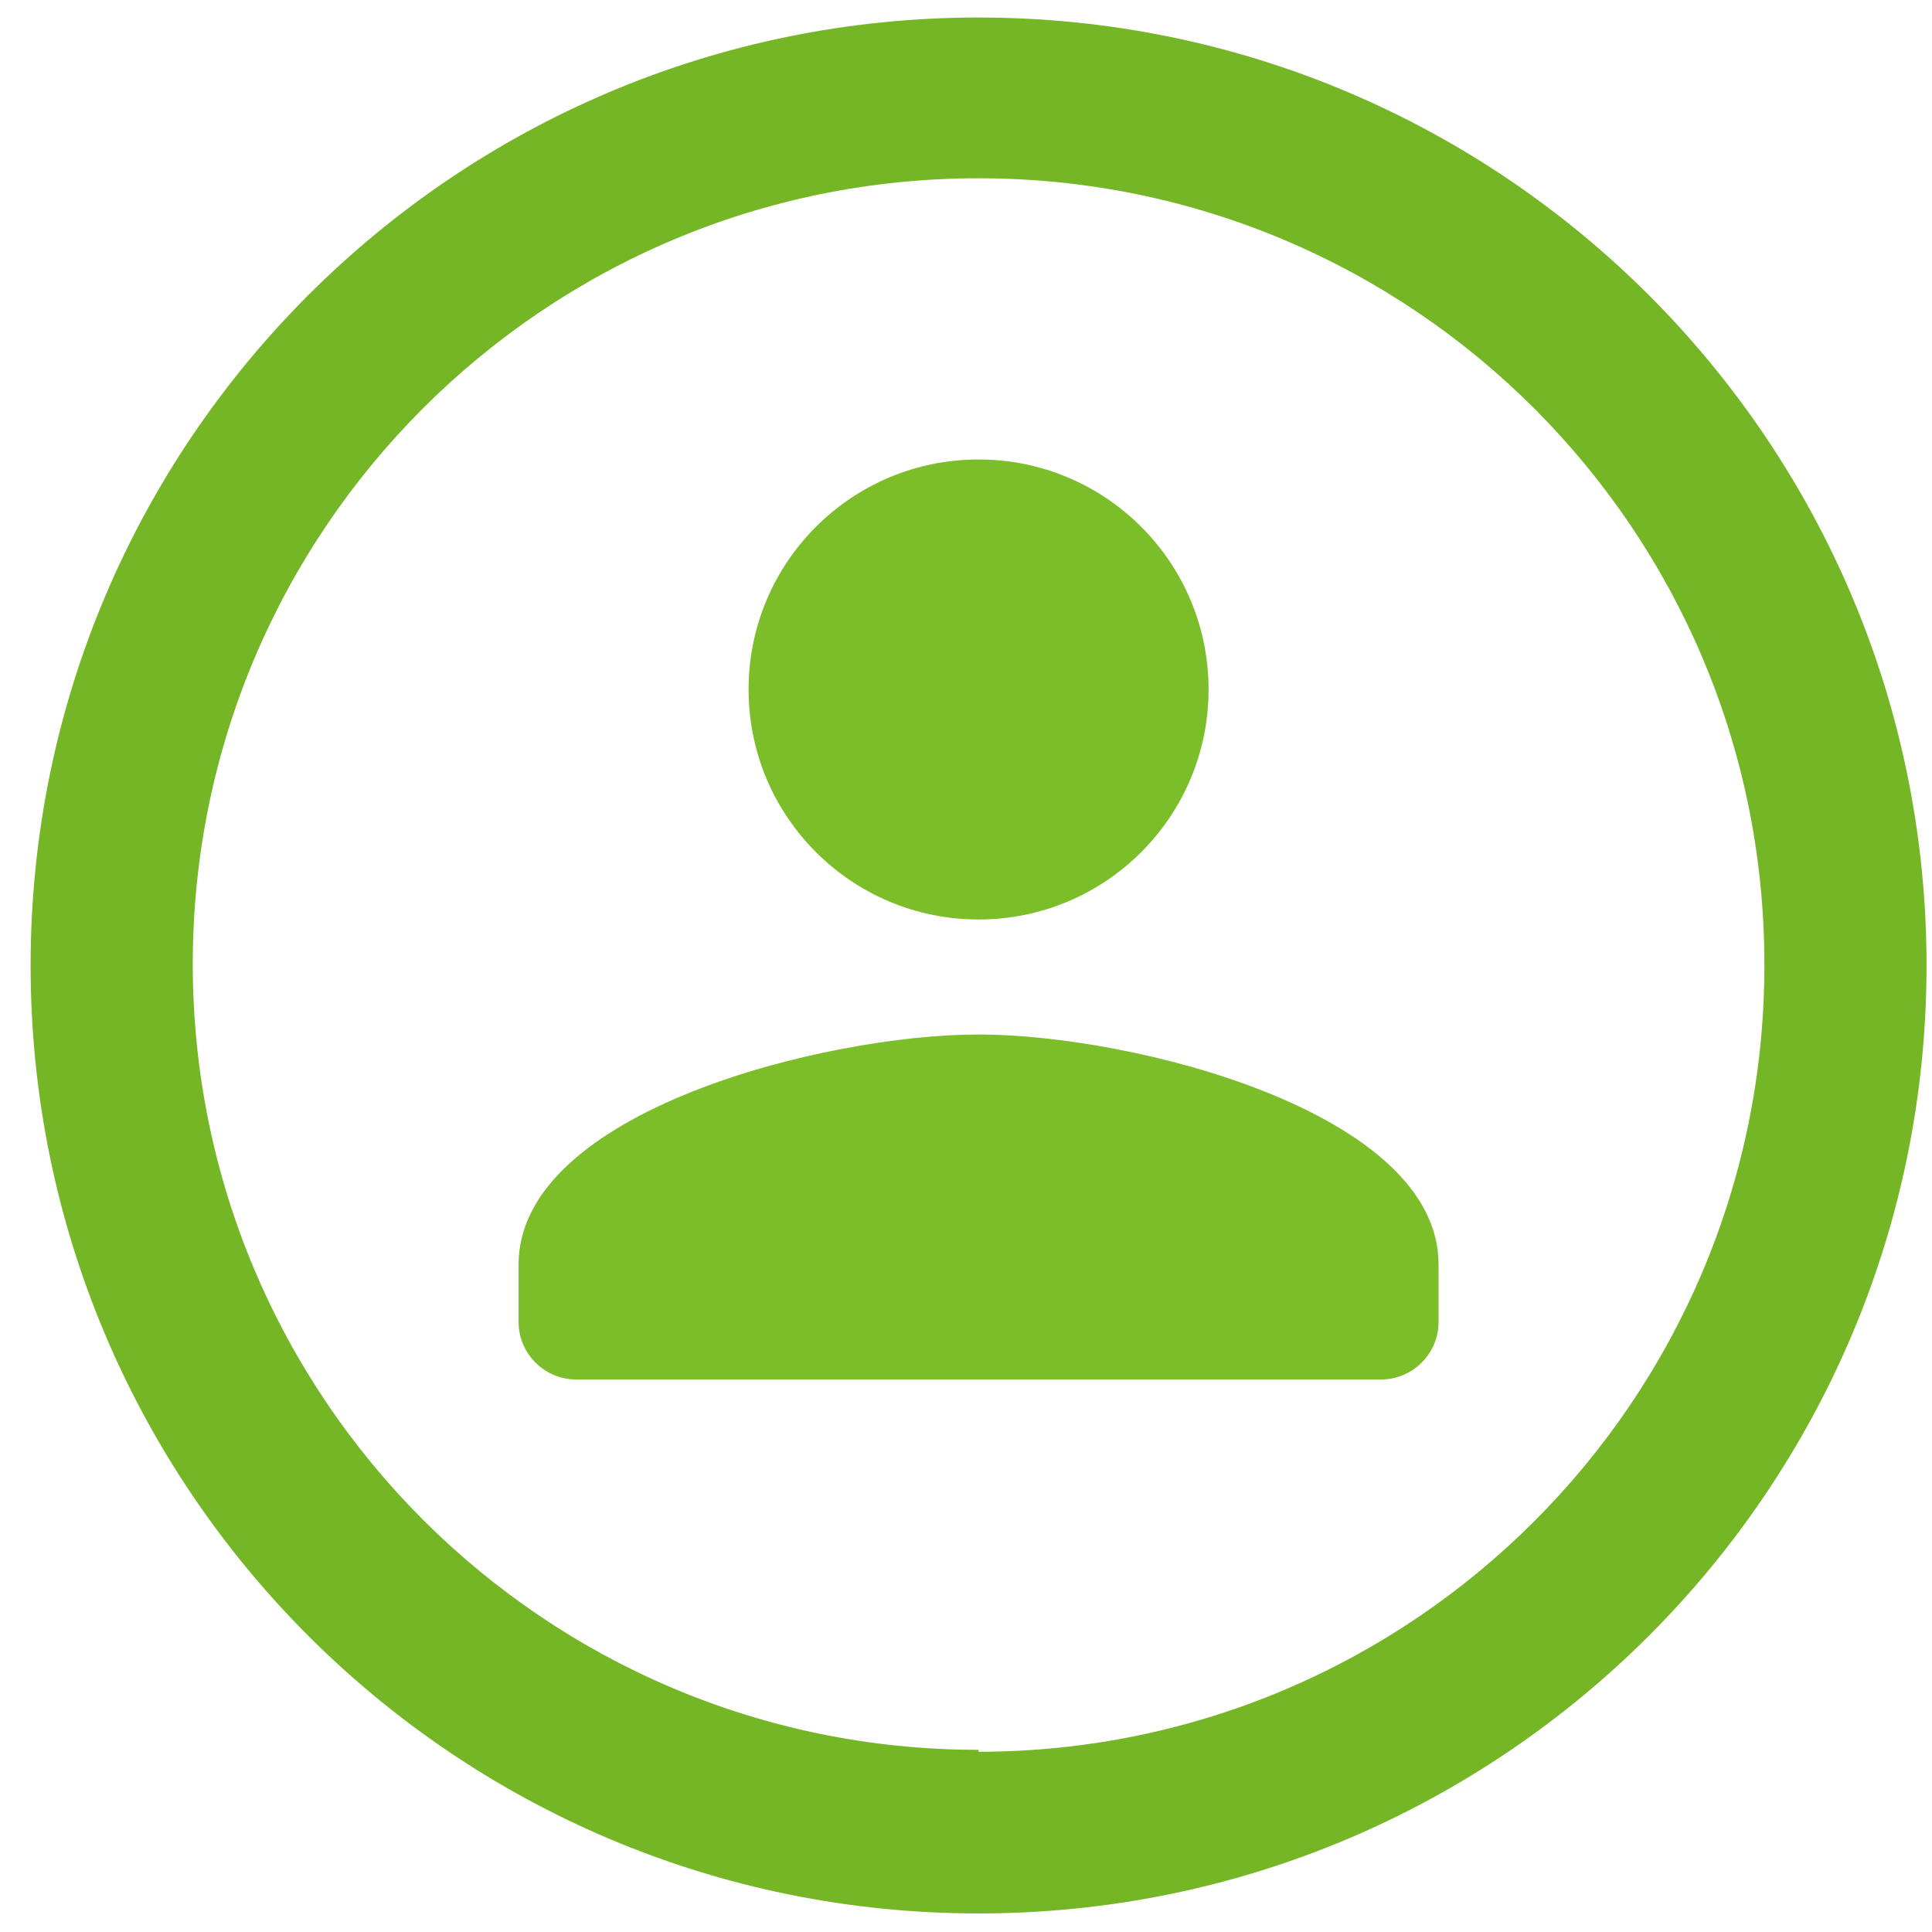
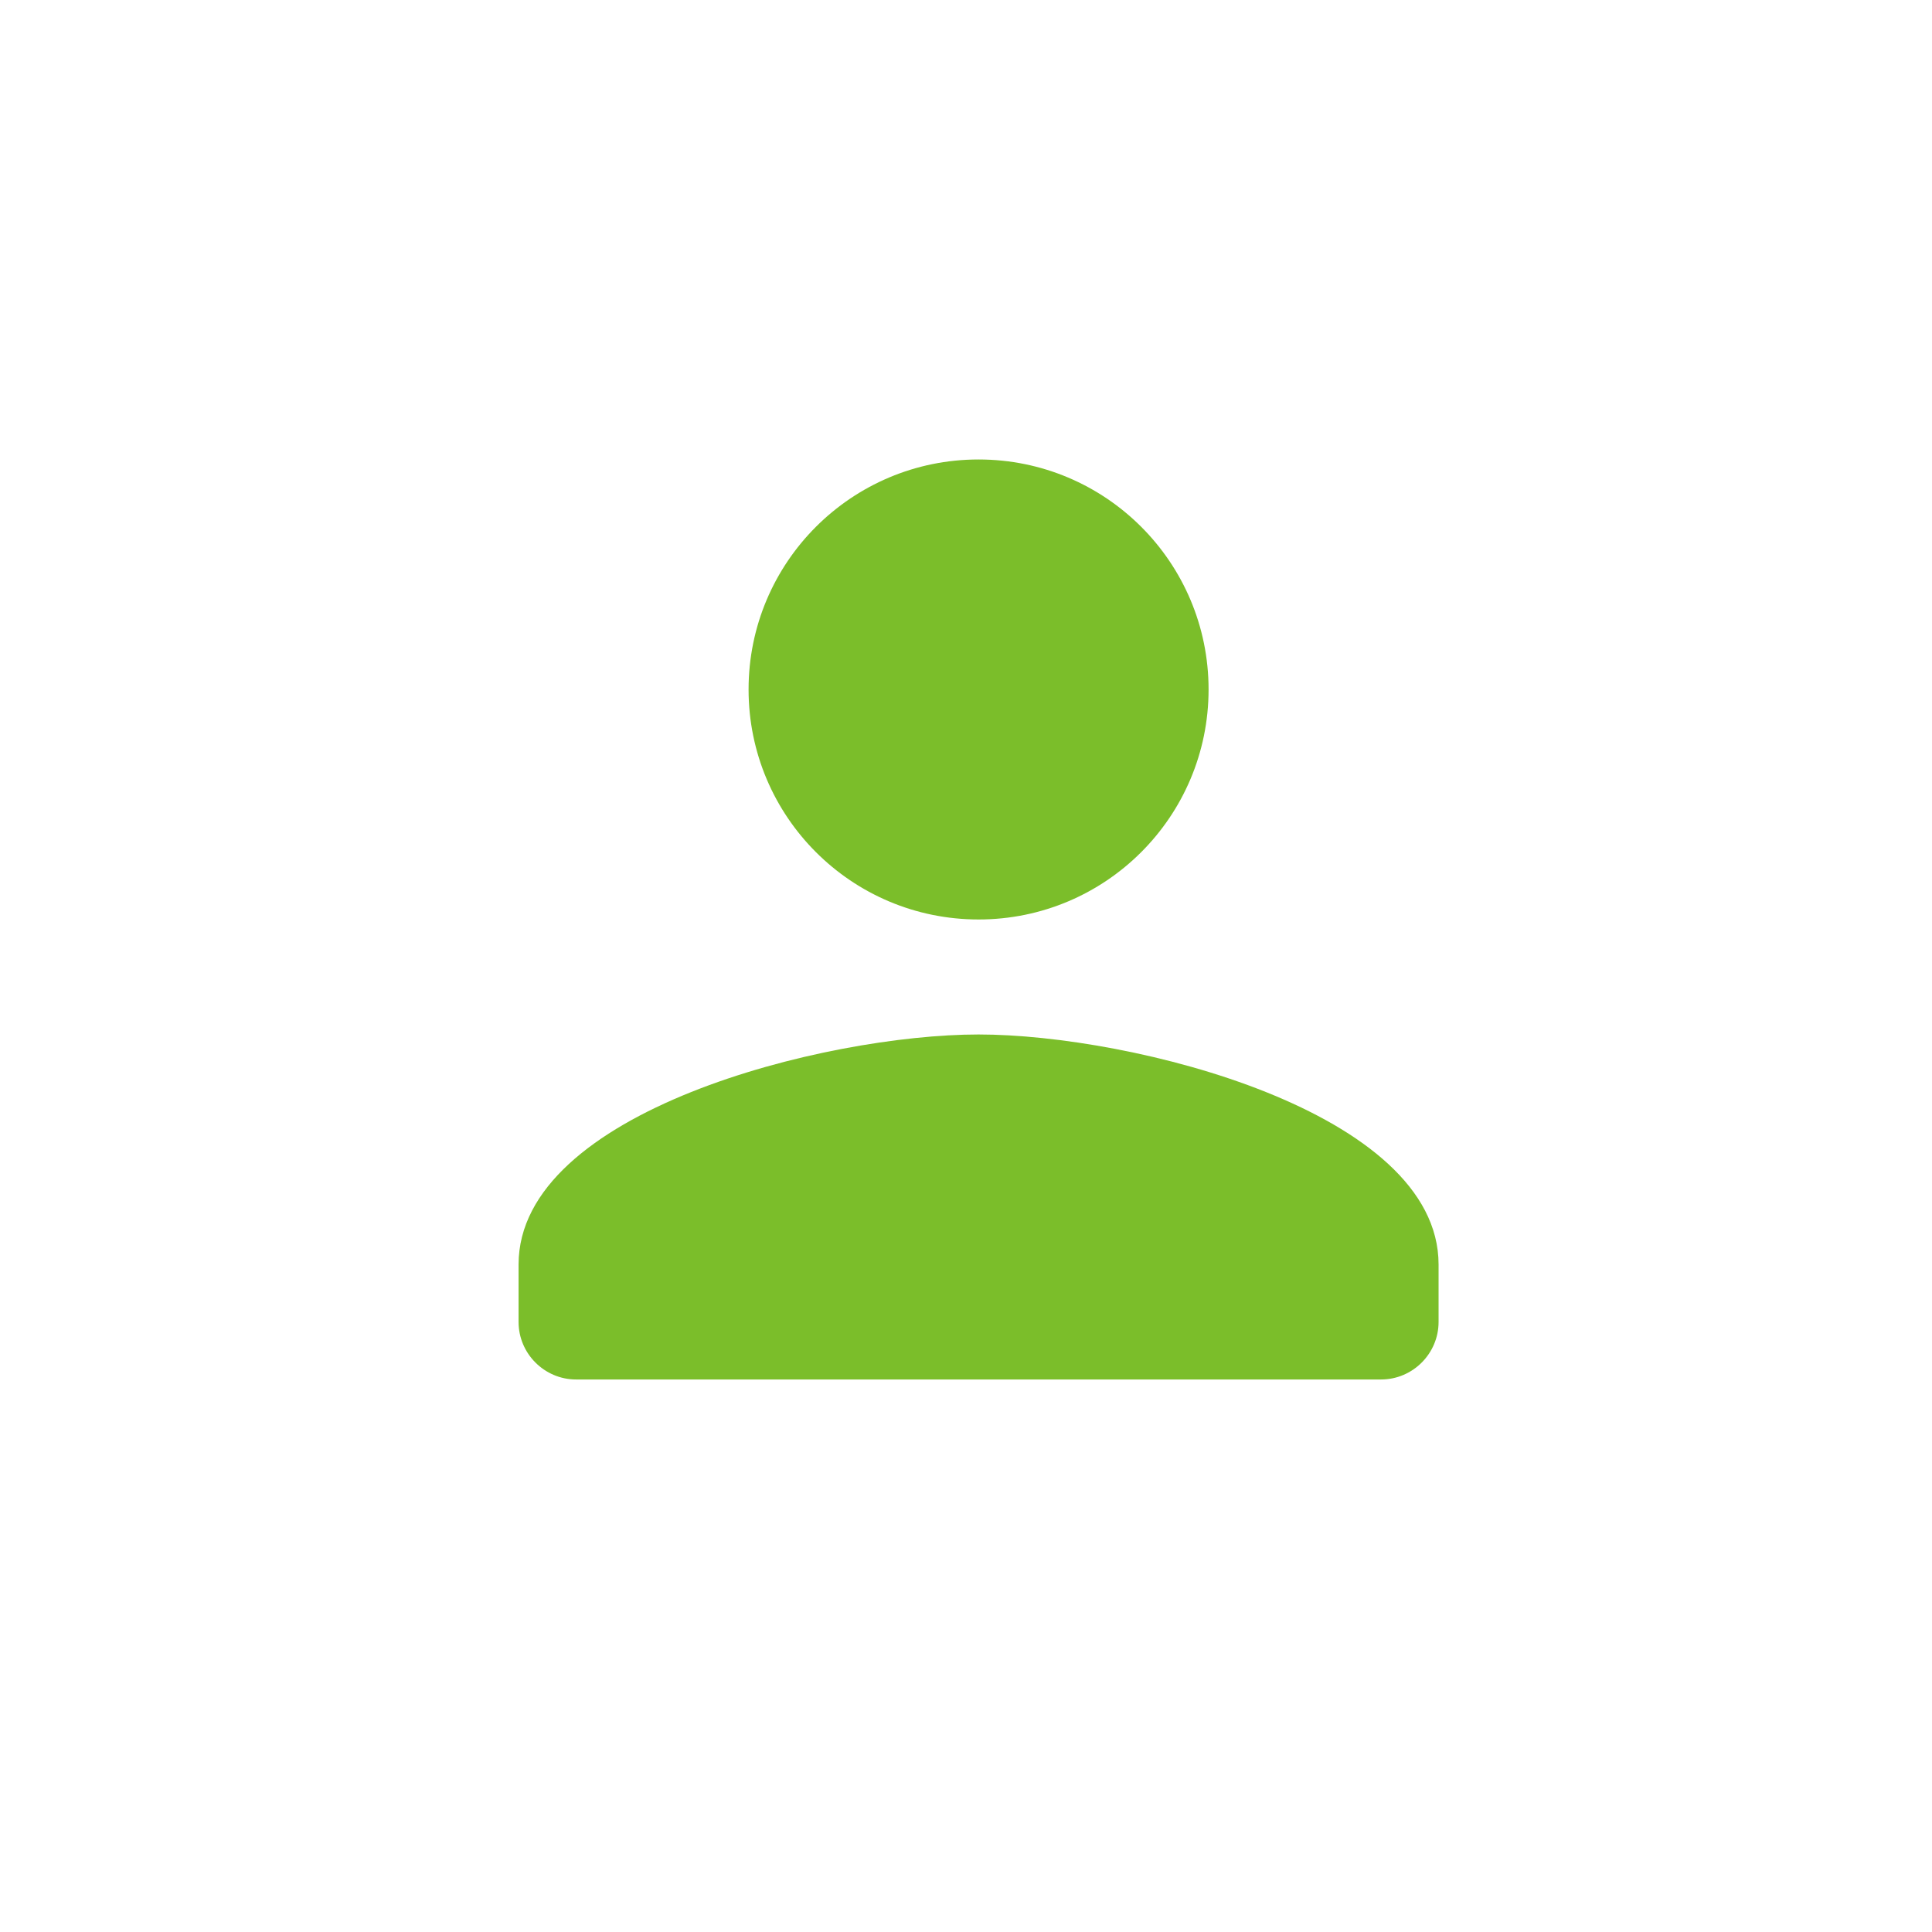
<svg xmlns="http://www.w3.org/2000/svg" width="63" height="63" viewBox="0 0 63 63" fill="none">
-   <path d="M31.91 0.571C14.838 0.571 0.998 14.41 0.998 31.483C0.998 48.555 14.838 62.395 31.91 62.395C48.983 62.395 62.822 48.556 62.822 31.483C62.822 14.41 48.983 0.571 31.91 0.571ZM31.91 57.06C17.758 57.06 6.286 45.588 6.286 31.436C6.286 17.284 17.758 5.812 31.91 5.813C46.062 5.813 57.534 17.286 57.534 31.436C57.534 31.452 57.534 31.467 57.534 31.483C57.534 45.637 46.064 57.114 31.91 57.123V57.06Z" fill="#75B626" />
  <path d="M31.91 29.983C36.054 29.983 39.41 26.627 39.41 22.483C39.41 18.339 36.054 14.983 31.91 14.983C27.766 14.983 24.41 18.339 24.41 22.483C24.41 26.627 27.766 29.983 31.91 29.983ZM31.91 33.733C26.904 33.733 16.91 36.245 16.91 41.233V43.108C16.91 44.139 17.754 44.983 18.785 44.983H45.035C46.066 44.983 46.91 44.139 46.91 43.108V41.233C46.91 36.245 36.916 33.733 31.91 33.733Z" fill="#7BBE2A" />
</svg>